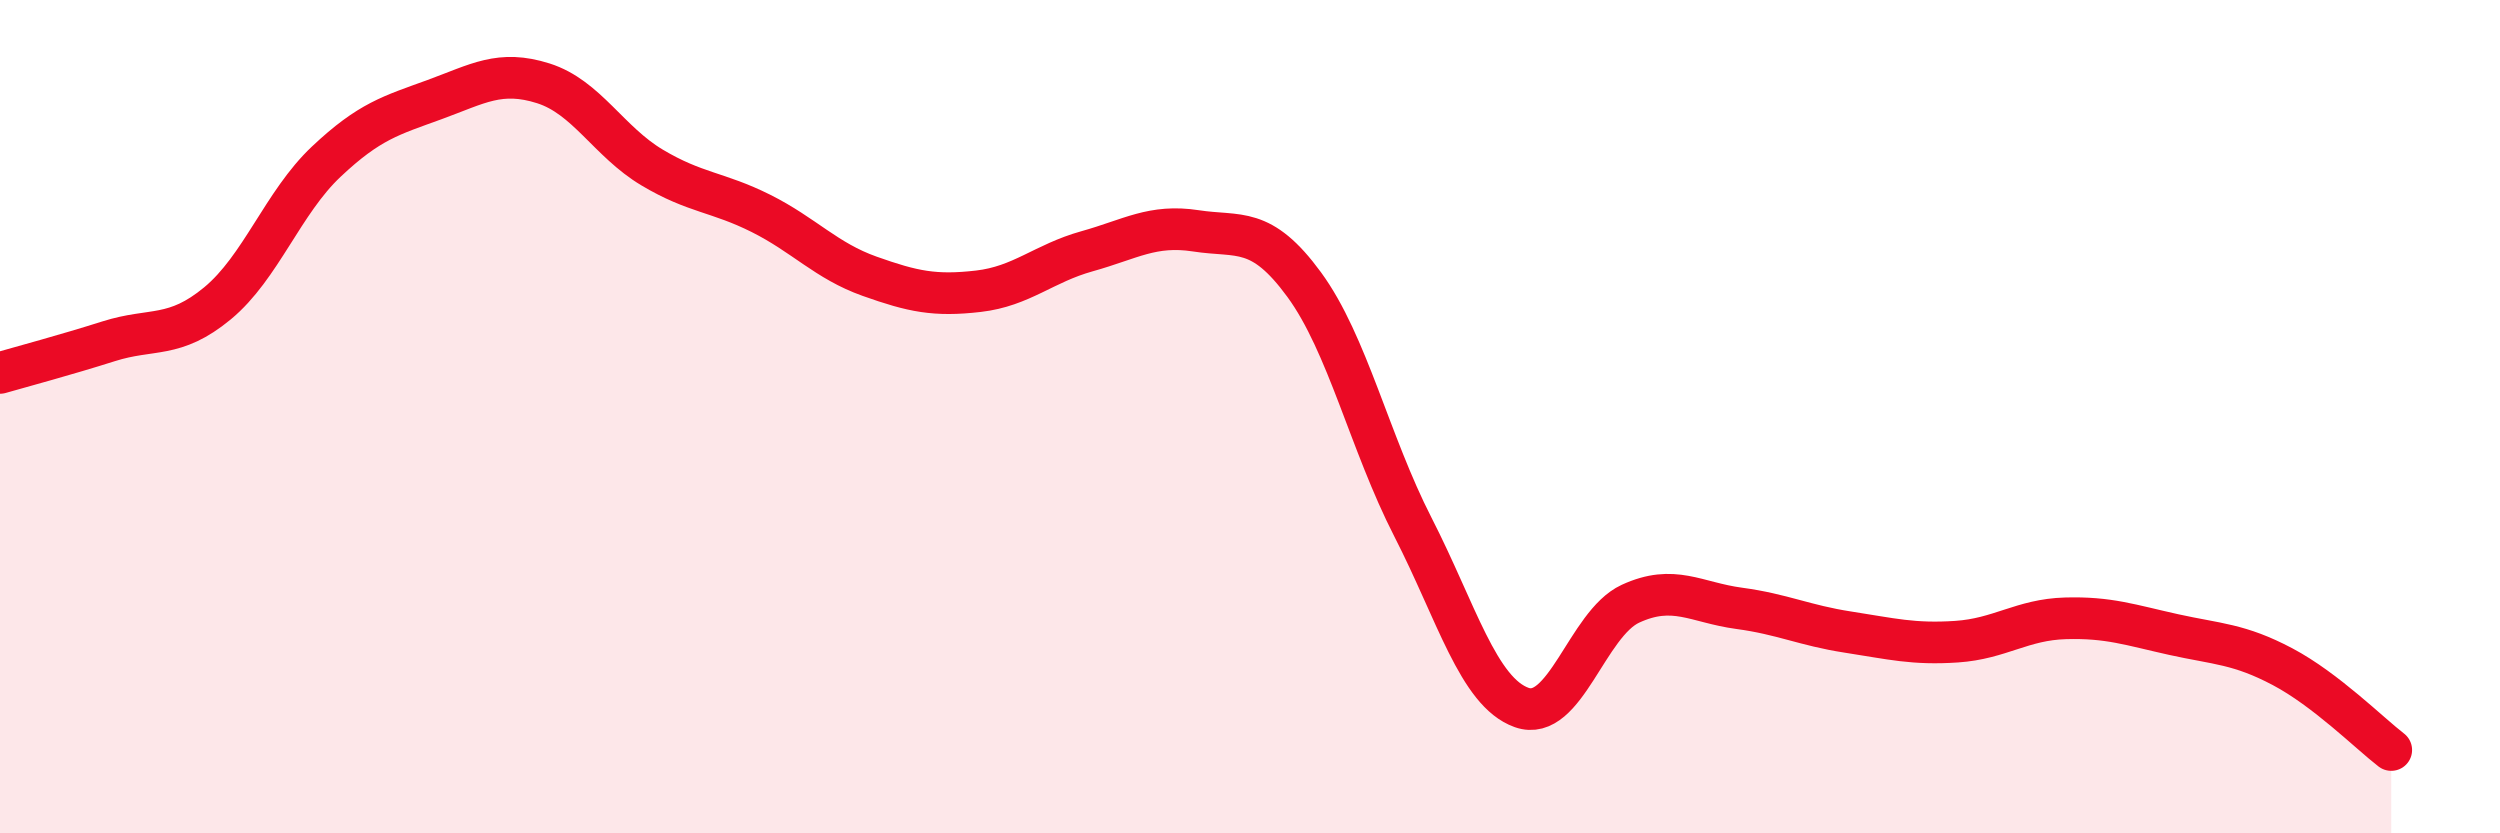
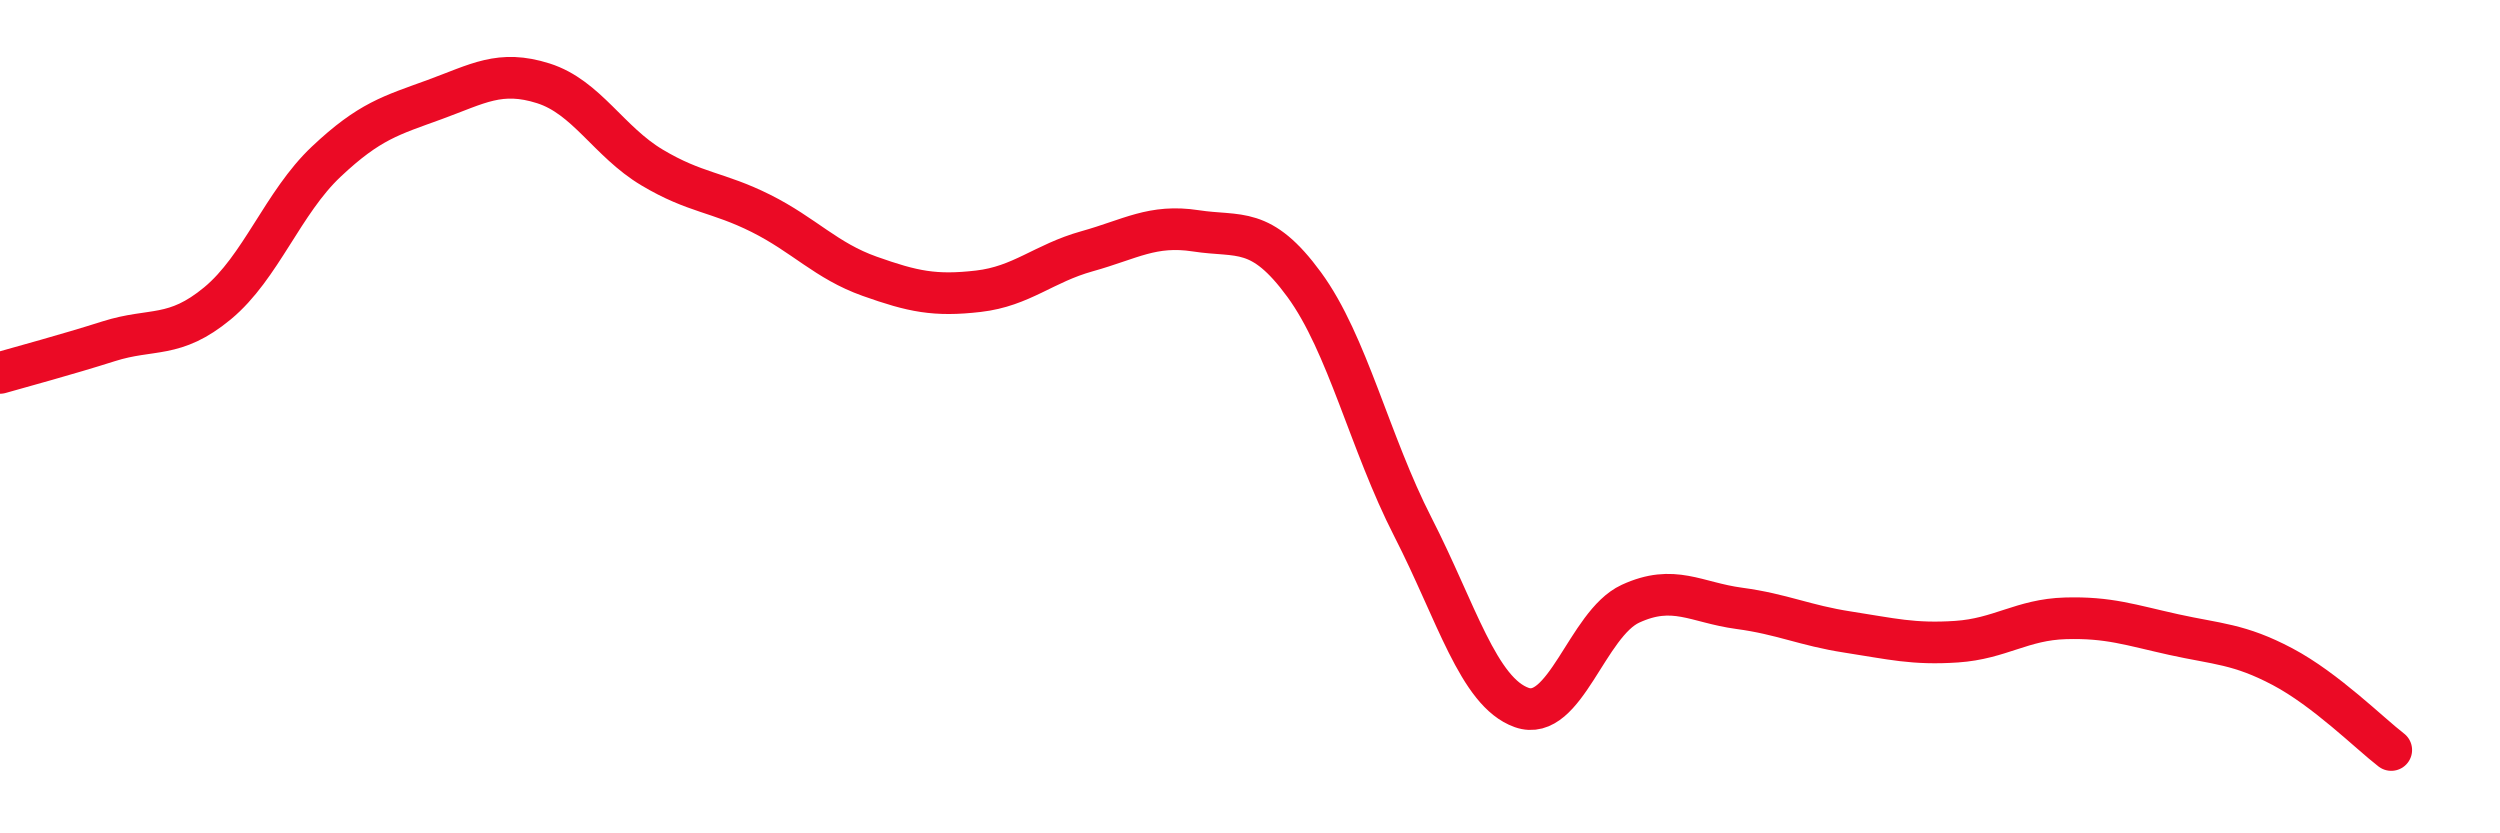
<svg xmlns="http://www.w3.org/2000/svg" width="60" height="20" viewBox="0 0 60 20">
-   <path d="M 0,8.95 C 0.52,8.8 1.57,8.52 2.61,8.19 C 3.65,7.86 4.18,8.14 5.22,7.28 C 6.26,6.42 6.79,4.86 7.83,3.88 C 8.87,2.9 9.39,2.77 10.43,2.39 C 11.47,2.01 12,1.67 13.04,2 C 14.08,2.33 14.61,3.4 15.65,4.02 C 16.69,4.64 17.22,4.6 18.26,5.12 C 19.3,5.64 19.83,6.26 20.87,6.63 C 21.91,7 22.44,7.11 23.48,6.99 C 24.52,6.87 25.05,6.32 26.09,6.03 C 27.13,5.74 27.66,5.38 28.7,5.54 C 29.74,5.7 30.26,5.41 31.3,6.83 C 32.34,8.25 32.87,10.62 33.91,12.65 C 34.95,14.68 35.48,16.61 36.52,16.98 C 37.56,17.35 38.09,14.97 39.13,14.49 C 40.17,14.01 40.7,14.46 41.74,14.6 C 42.78,14.74 43.31,15.01 44.35,15.17 C 45.39,15.33 45.92,15.47 46.96,15.4 C 48,15.33 48.53,14.87 49.57,14.84 C 50.61,14.81 51.13,15 52.17,15.23 C 53.21,15.46 53.74,15.45 54.78,16 C 55.82,16.55 56.87,17.6 57.39,18L57.39 20L0 20Z" fill="#EB0A25" opacity="0.1" stroke-linecap="round" stroke-linejoin="round" />
  <path d="M 0,8.95 C 0.52,8.8 1.57,8.52 2.61,8.19 C 3.65,7.86 4.18,8.14 5.22,7.28 C 6.26,6.42 6.79,4.86 7.83,3.88 C 8.87,2.9 9.39,2.77 10.43,2.39 C 11.47,2.01 12,1.67 13.04,2 C 14.08,2.33 14.61,3.4 15.65,4.02 C 16.69,4.64 17.22,4.6 18.26,5.12 C 19.3,5.64 19.83,6.26 20.87,6.63 C 21.91,7 22.44,7.11 23.48,6.99 C 24.52,6.87 25.05,6.32 26.09,6.03 C 27.13,5.74 27.66,5.38 28.7,5.54 C 29.74,5.7 30.26,5.41 31.3,6.83 C 32.34,8.25 32.87,10.62 33.91,12.65 C 34.95,14.68 35.48,16.61 36.52,16.98 C 37.56,17.35 38.09,14.97 39.13,14.49 C 40.17,14.01 40.7,14.46 41.74,14.6 C 42.78,14.74 43.31,15.01 44.35,15.17 C 45.39,15.33 45.92,15.47 46.96,15.4 C 48,15.33 48.53,14.87 49.57,14.84 C 50.61,14.81 51.13,15 52.17,15.23 C 53.21,15.46 53.74,15.45 54.78,16 C 55.82,16.55 56.87,17.6 57.39,18" stroke="#EB0A25" stroke-width="1" fill="none" stroke-linecap="round" stroke-linejoin="round" />
</svg>